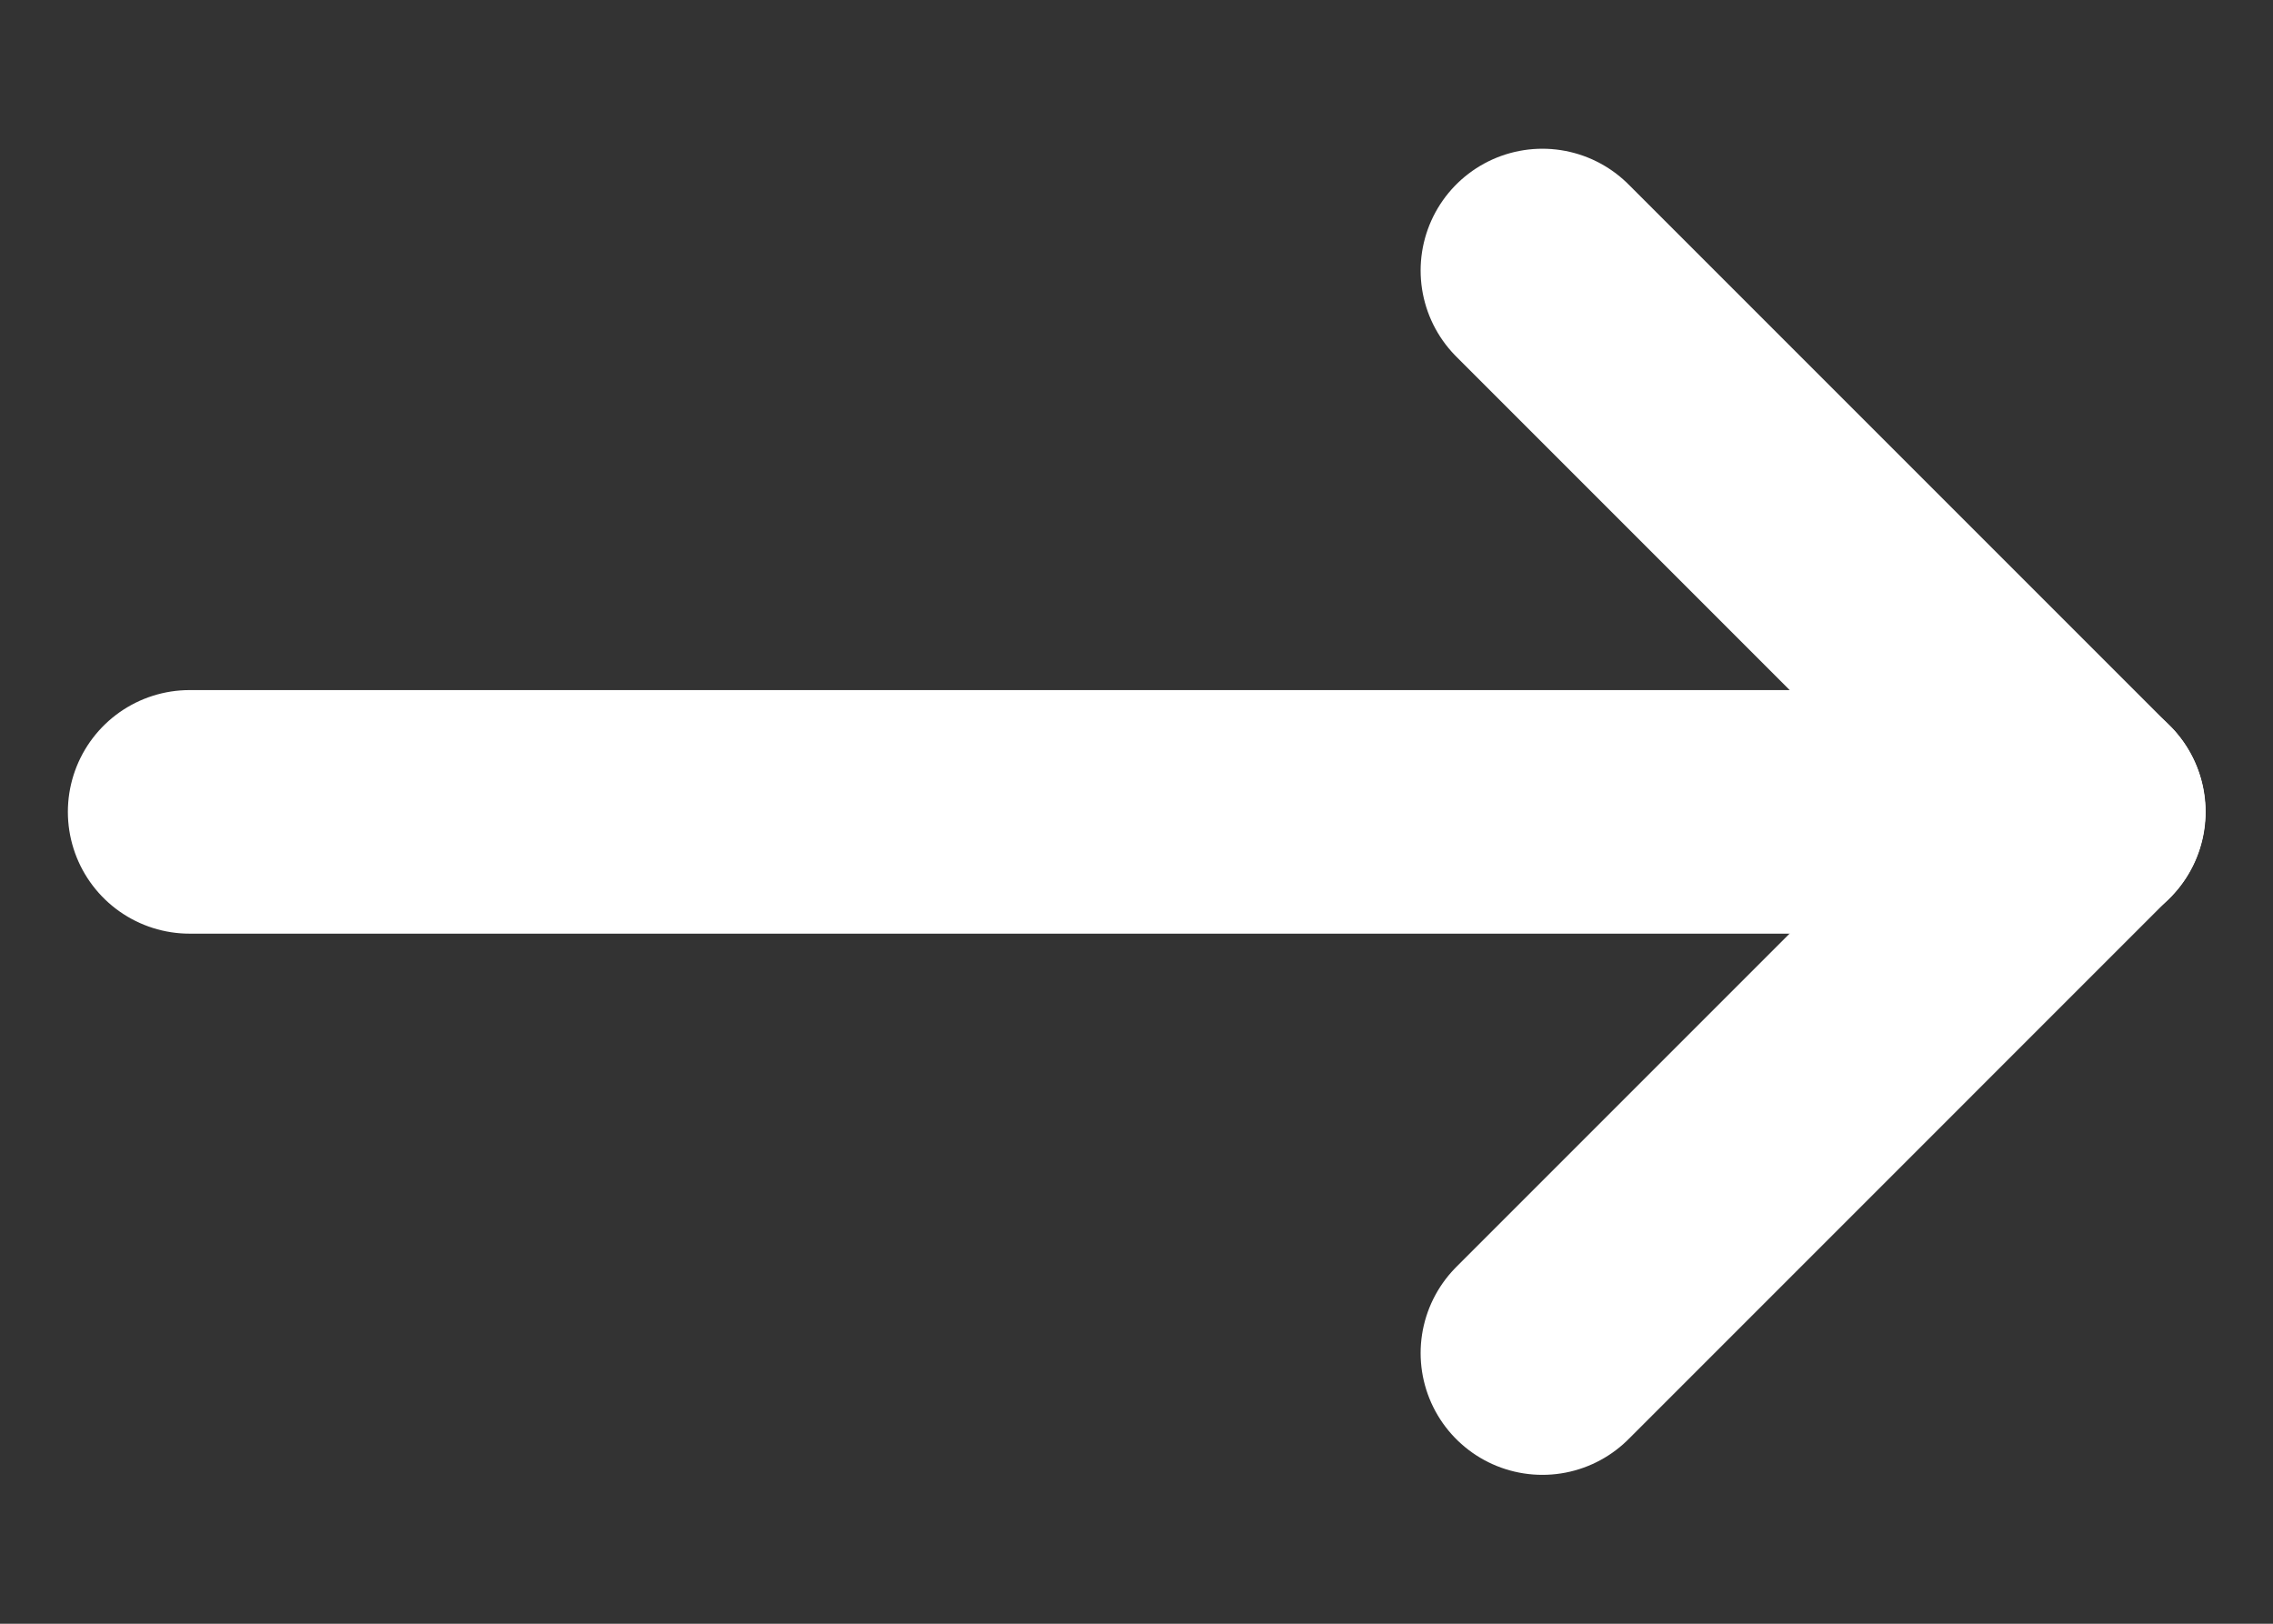
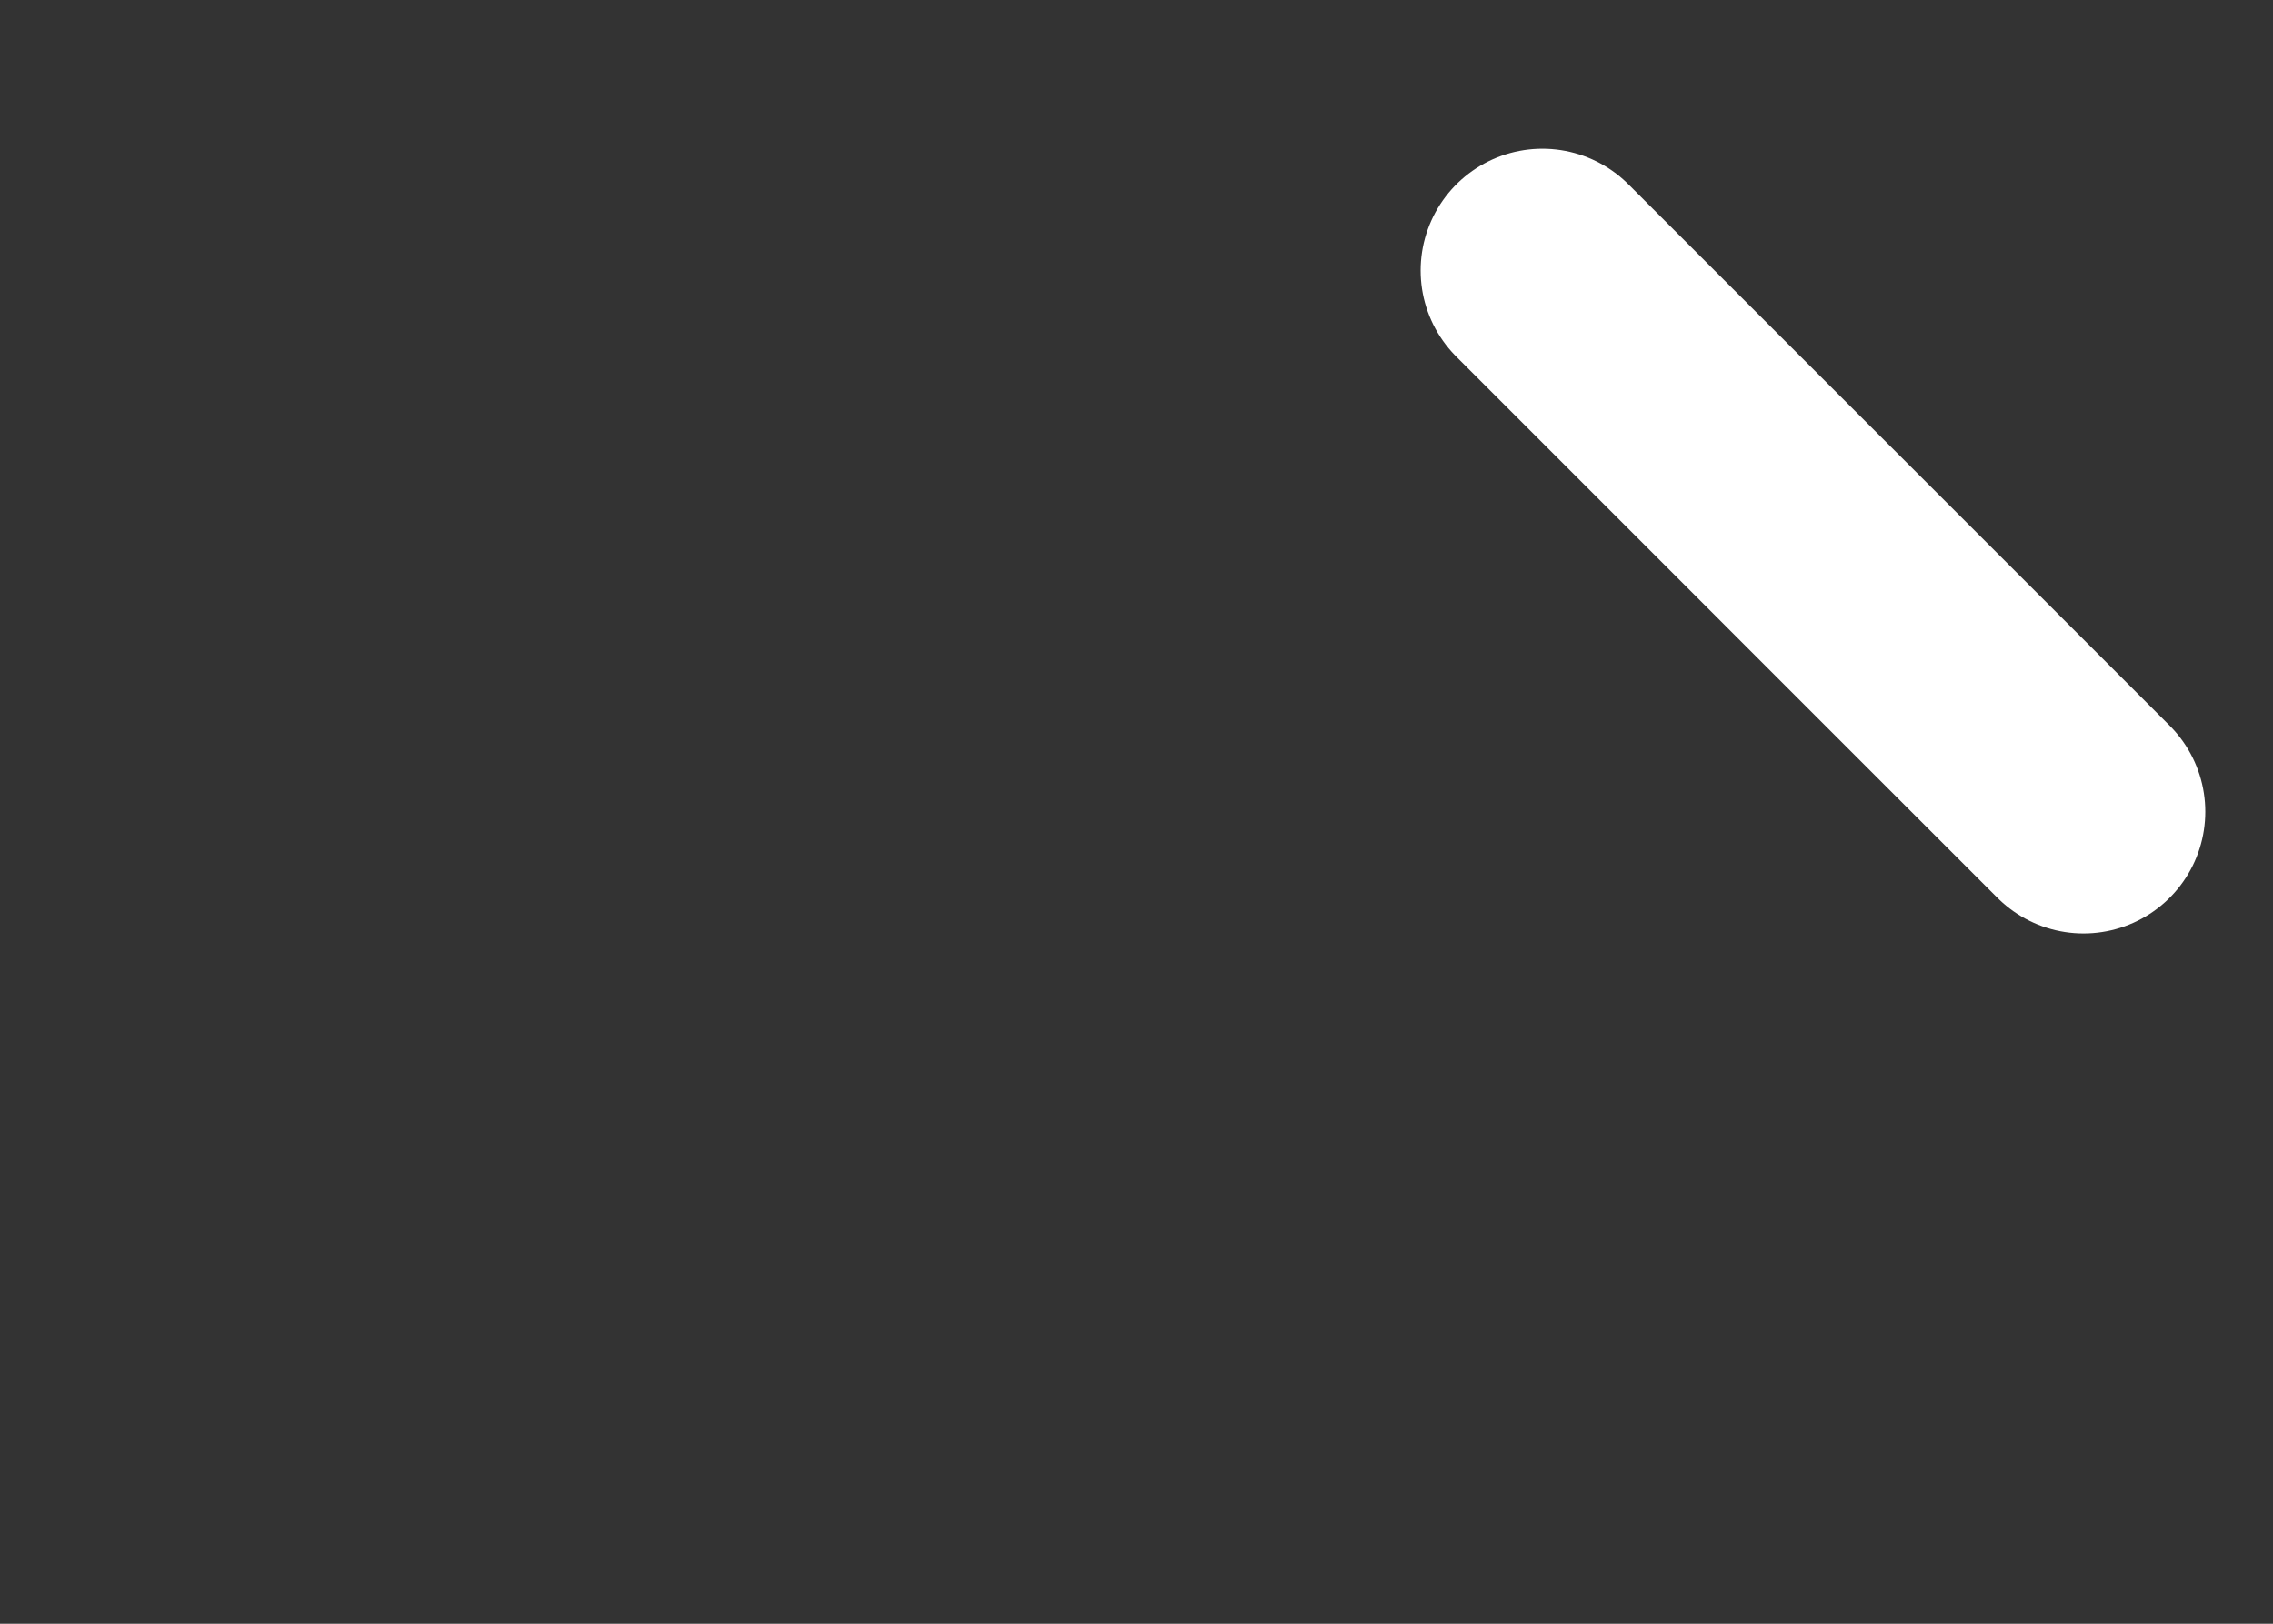
<svg xmlns="http://www.w3.org/2000/svg" width="14" height="10" viewBox="0 0 14 10" fill="none">
  <rect x="0" y="0" width="14" height="10" fill="#333333" stroke="none" />
-   <path d="M1.168 5H12.835" stroke="white" stroke-width="1.5" stroke-linecap="round" stroke-linejoin="round" />
-   <path d="M9.5 8.333L12.833 5" stroke="white" stroke-width="1.5" stroke-linecap="round" stroke-linejoin="round" />
  <path d="M9.5 1.666L12.833 4.999" stroke="white" stroke-width="1.5" stroke-linecap="round" stroke-linejoin="round" />
</svg>